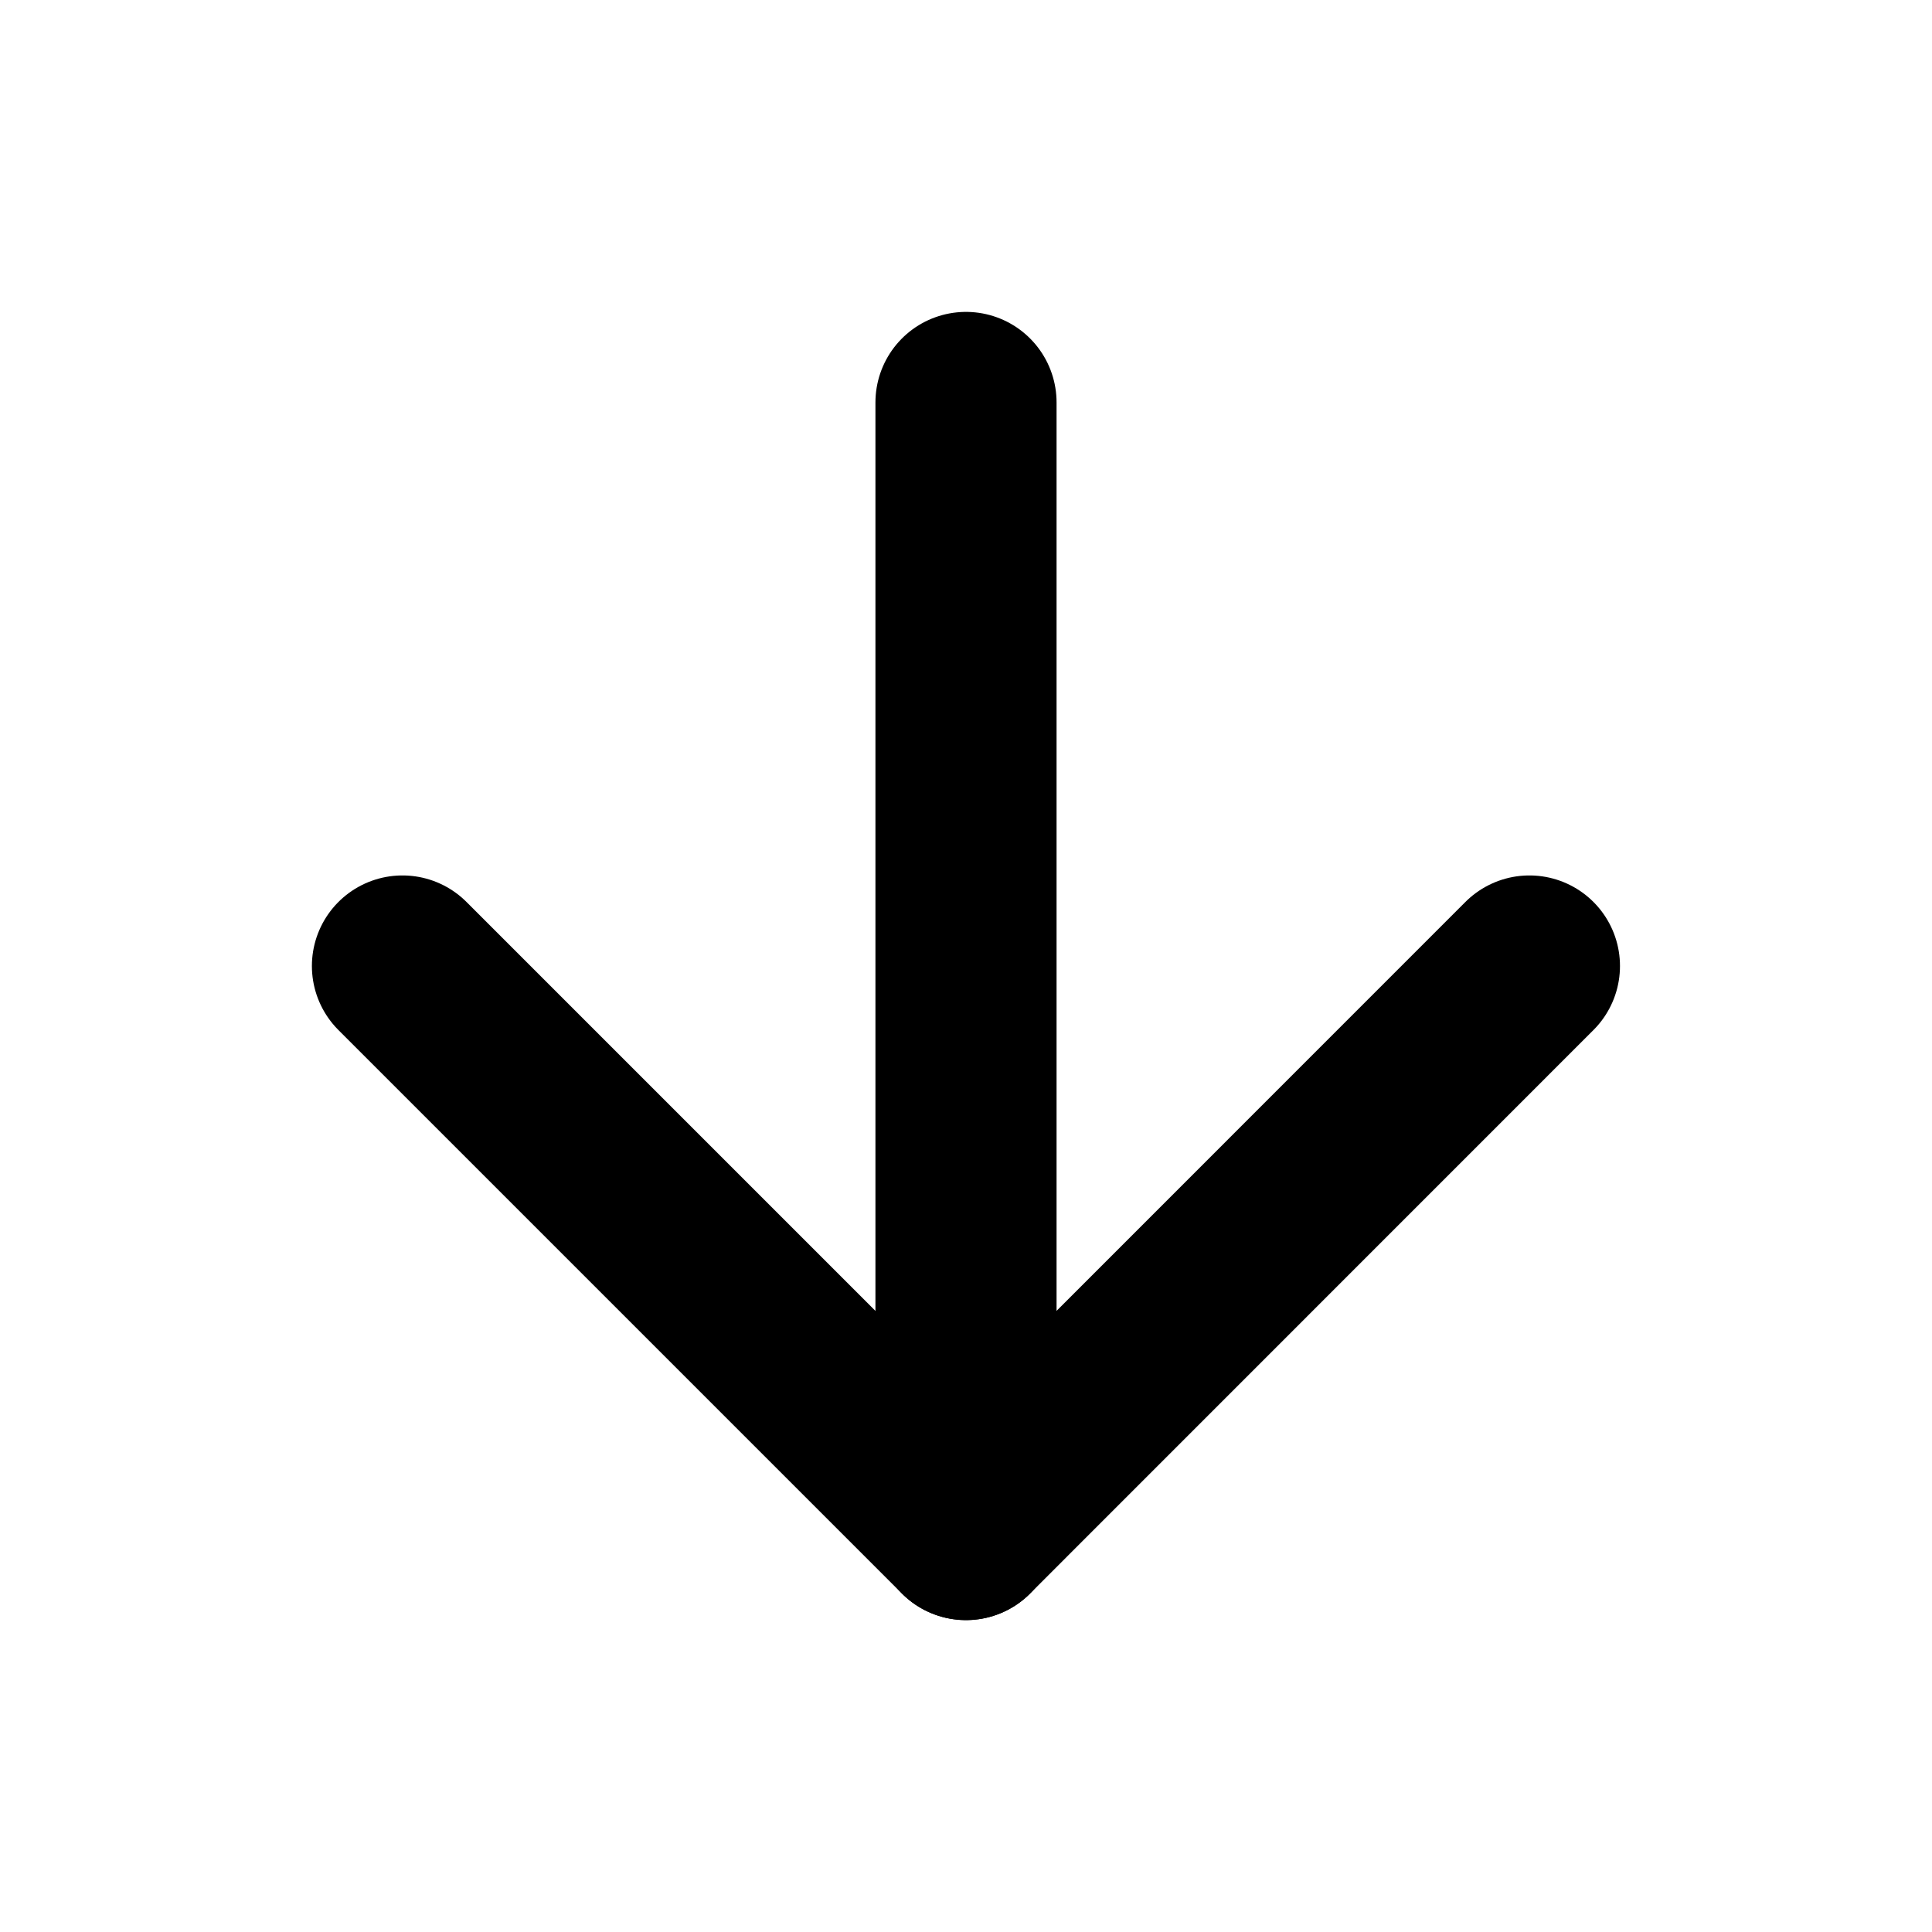
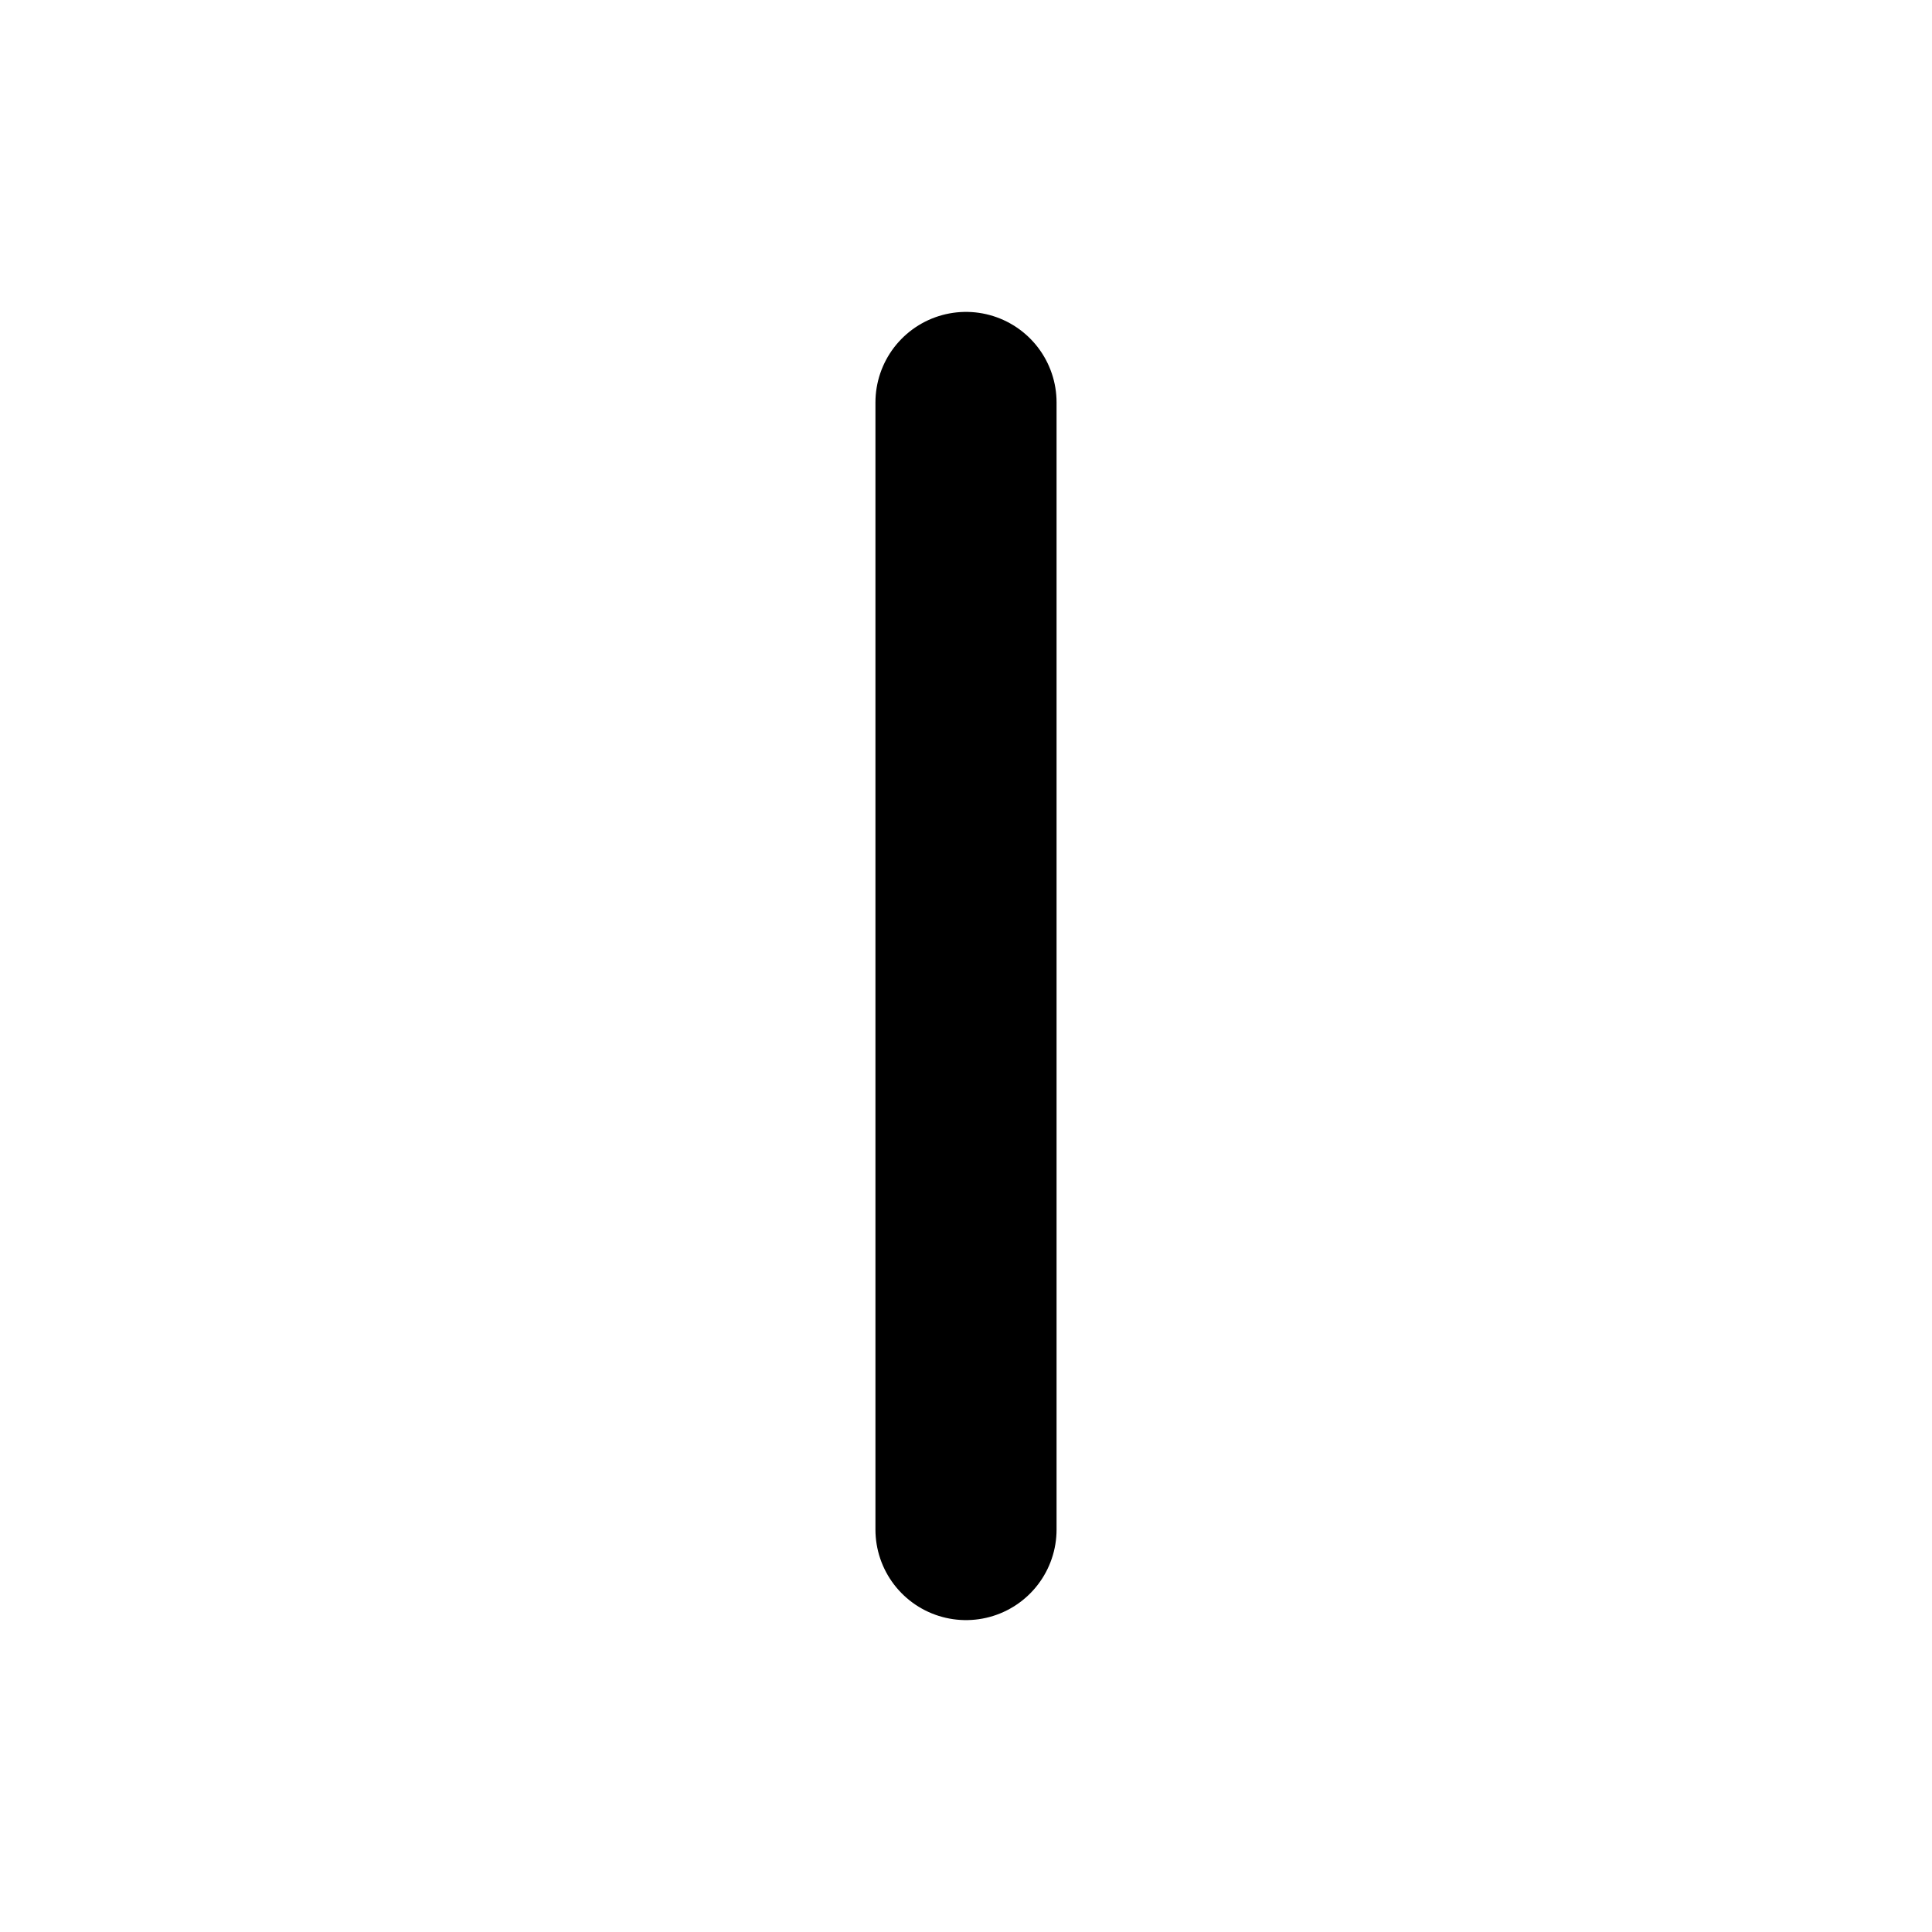
<svg xmlns="http://www.w3.org/2000/svg" width="16" height="16" viewBox="0 0 16 16" fill="none">
  <path d="M8 3.333V12.667" stroke="#D7000F" style="stroke:#D7000F;stroke:color(display-p3 0.843 0 0.059);stroke-opacity:1;" stroke-width="1.5" stroke-linecap="round" stroke-linejoin="round" />
-   <path d="M3.333 8L8 12.667L12.666 8" stroke="#D7000F" style="stroke:#D7000F;stroke:color(display-p3 0.843 0 0.059);stroke-opacity:1;" stroke-width="1.5" stroke-linecap="round" stroke-linejoin="round" />
</svg>